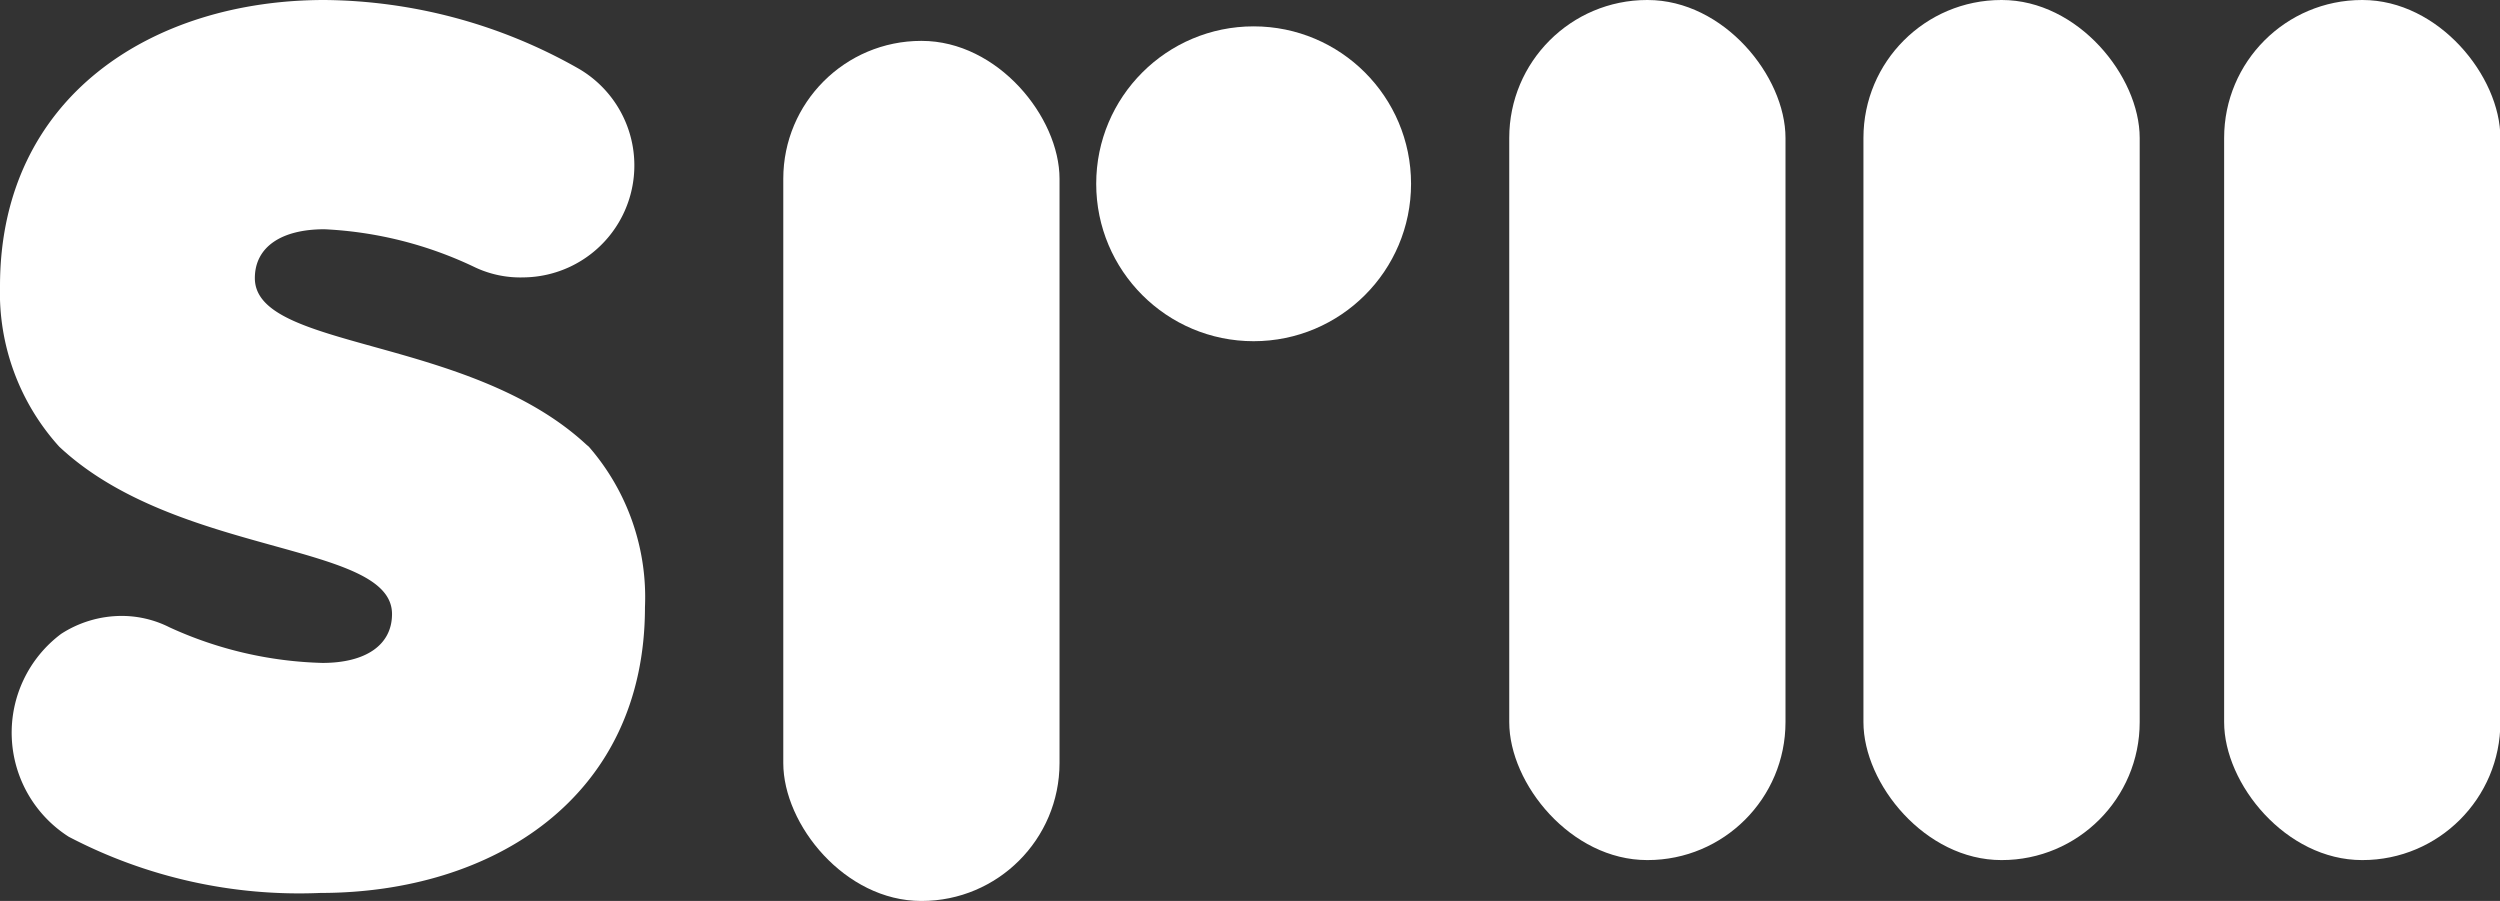
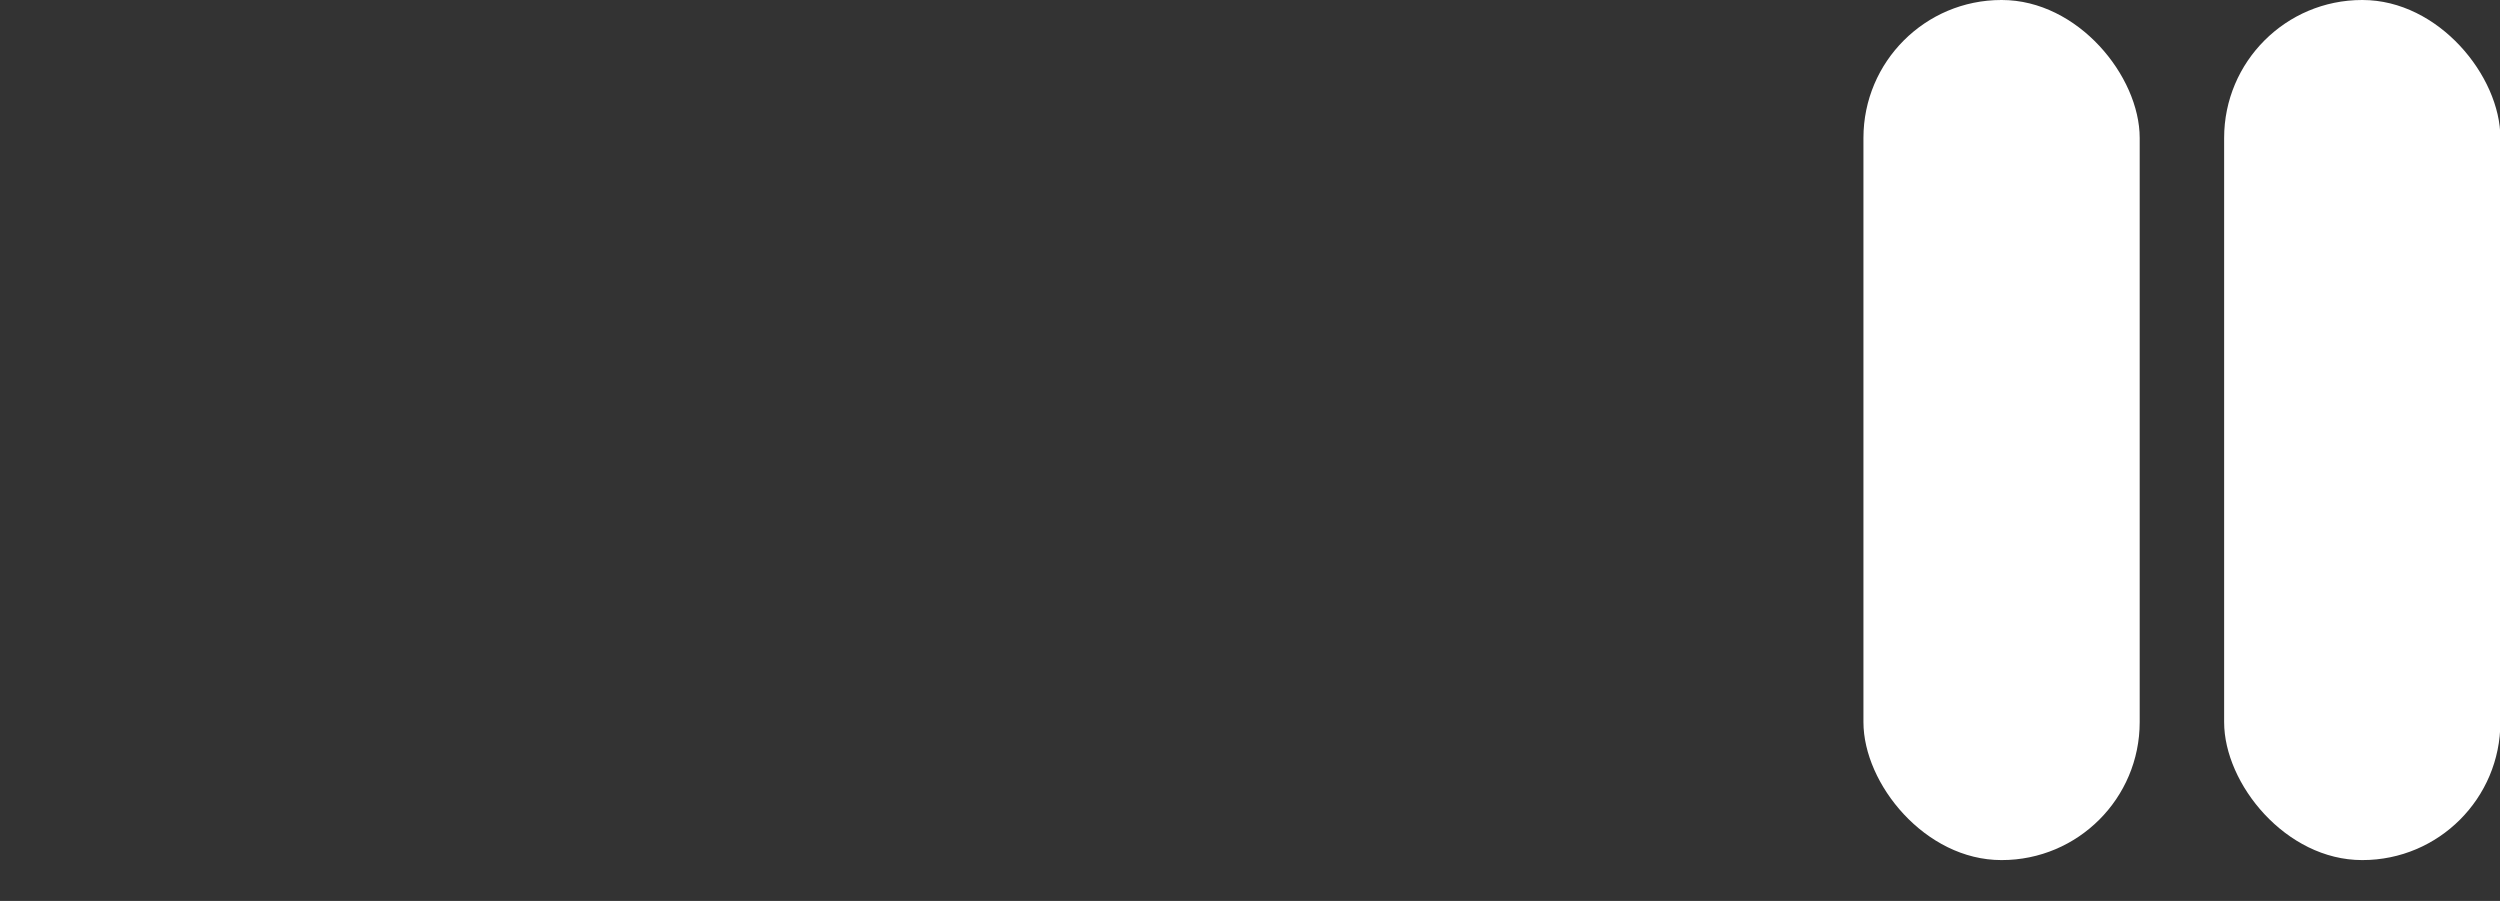
<svg xmlns="http://www.w3.org/2000/svg" viewBox="0 0 65.43 23.58">
  <rect x="0" y="0" width="65.43" height="23.58" fill="#333333" stroke="none" />
  <g id="Layer_2" data-name="Layer 2">
    <g id="Layer_1-2" data-name="Layer 1">
-       <path d="M16.88,15.89c0,5-4,7.48-8.49,7.48A13,13,0,0,1,1.8,21.9a3.23,3.23,0,0,1-.2-5.31,2.92,2.92,0,0,1,1.58-.47,2.78,2.78,0,0,1,1.26.3,10.22,10.22,0,0,0,4,.93c1.12,0,1.82-.46,1.82-1.28,0-1.89-5.63-1.49-8.71-4.38A6,6,0,0,1,0,7.49C0,2.52,4,0,8.49,0A13.67,13.67,0,0,1,15.15,1.8,2.93,2.93,0,0,1,13.7,7.26,2.78,2.78,0,0,1,12.44,7,10.22,10.22,0,0,0,8.49,6c-1.12,0-1.82.46-1.82,1.28,0,1.89,5.6,1.5,8.68,4.36l.06.05A6,6,0,0,1,16.88,15.89Z" fill="#ffffff" />
-       <rect x="39.5" width="7.23" height="22.51" rx="3.61" fill="#ffffff" />
-       <rect x="20.5" y="1.07" width="7.23" height="22.51" rx="3.61" fill="#ffffff" />
      <rect x="48.77" width="7.23" height="22.51" rx="3.61" fill="#ffffff" />
      <rect x="58.21" width="7.23" height="22.51" rx="3.61" fill="#ffffff" />
-       <circle cx="32.81" cy="4.81" r="4.12" fill="#ffffff" />
    </g>
  </g>
</svg>